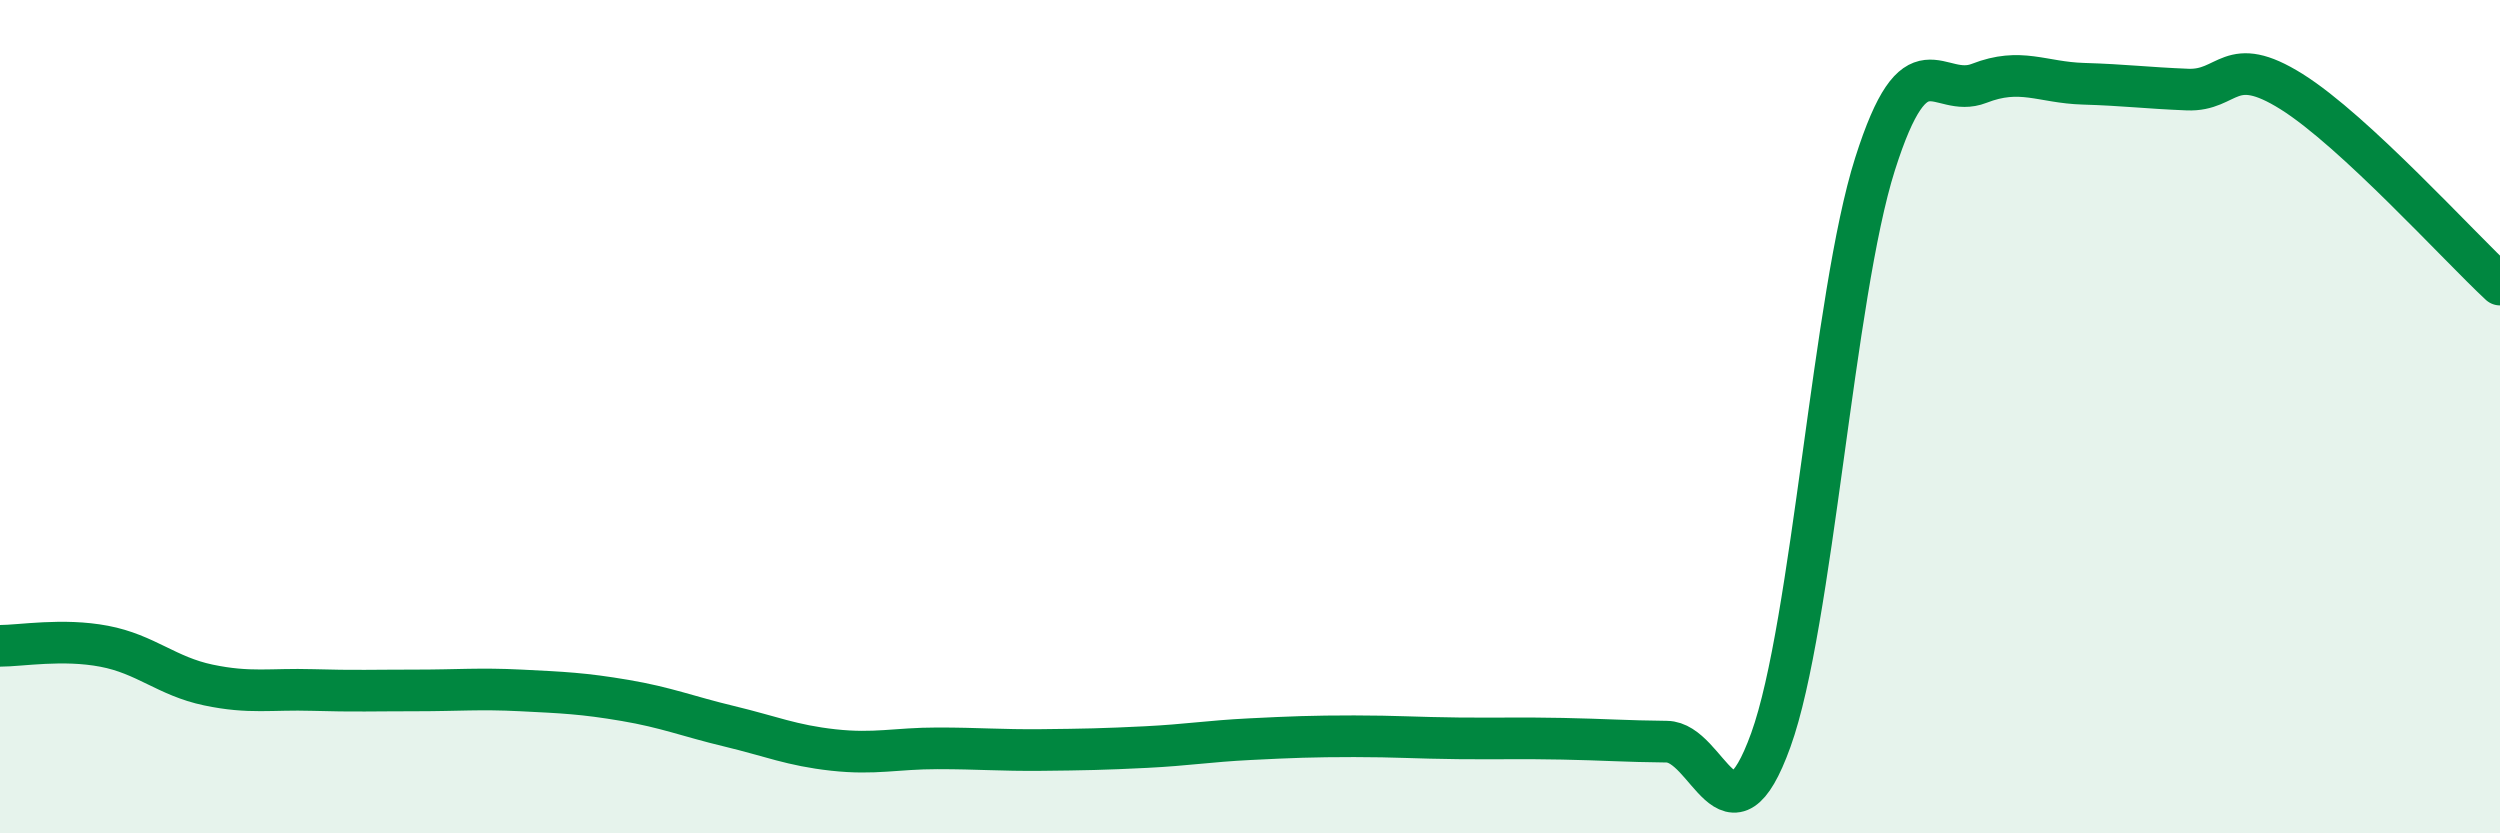
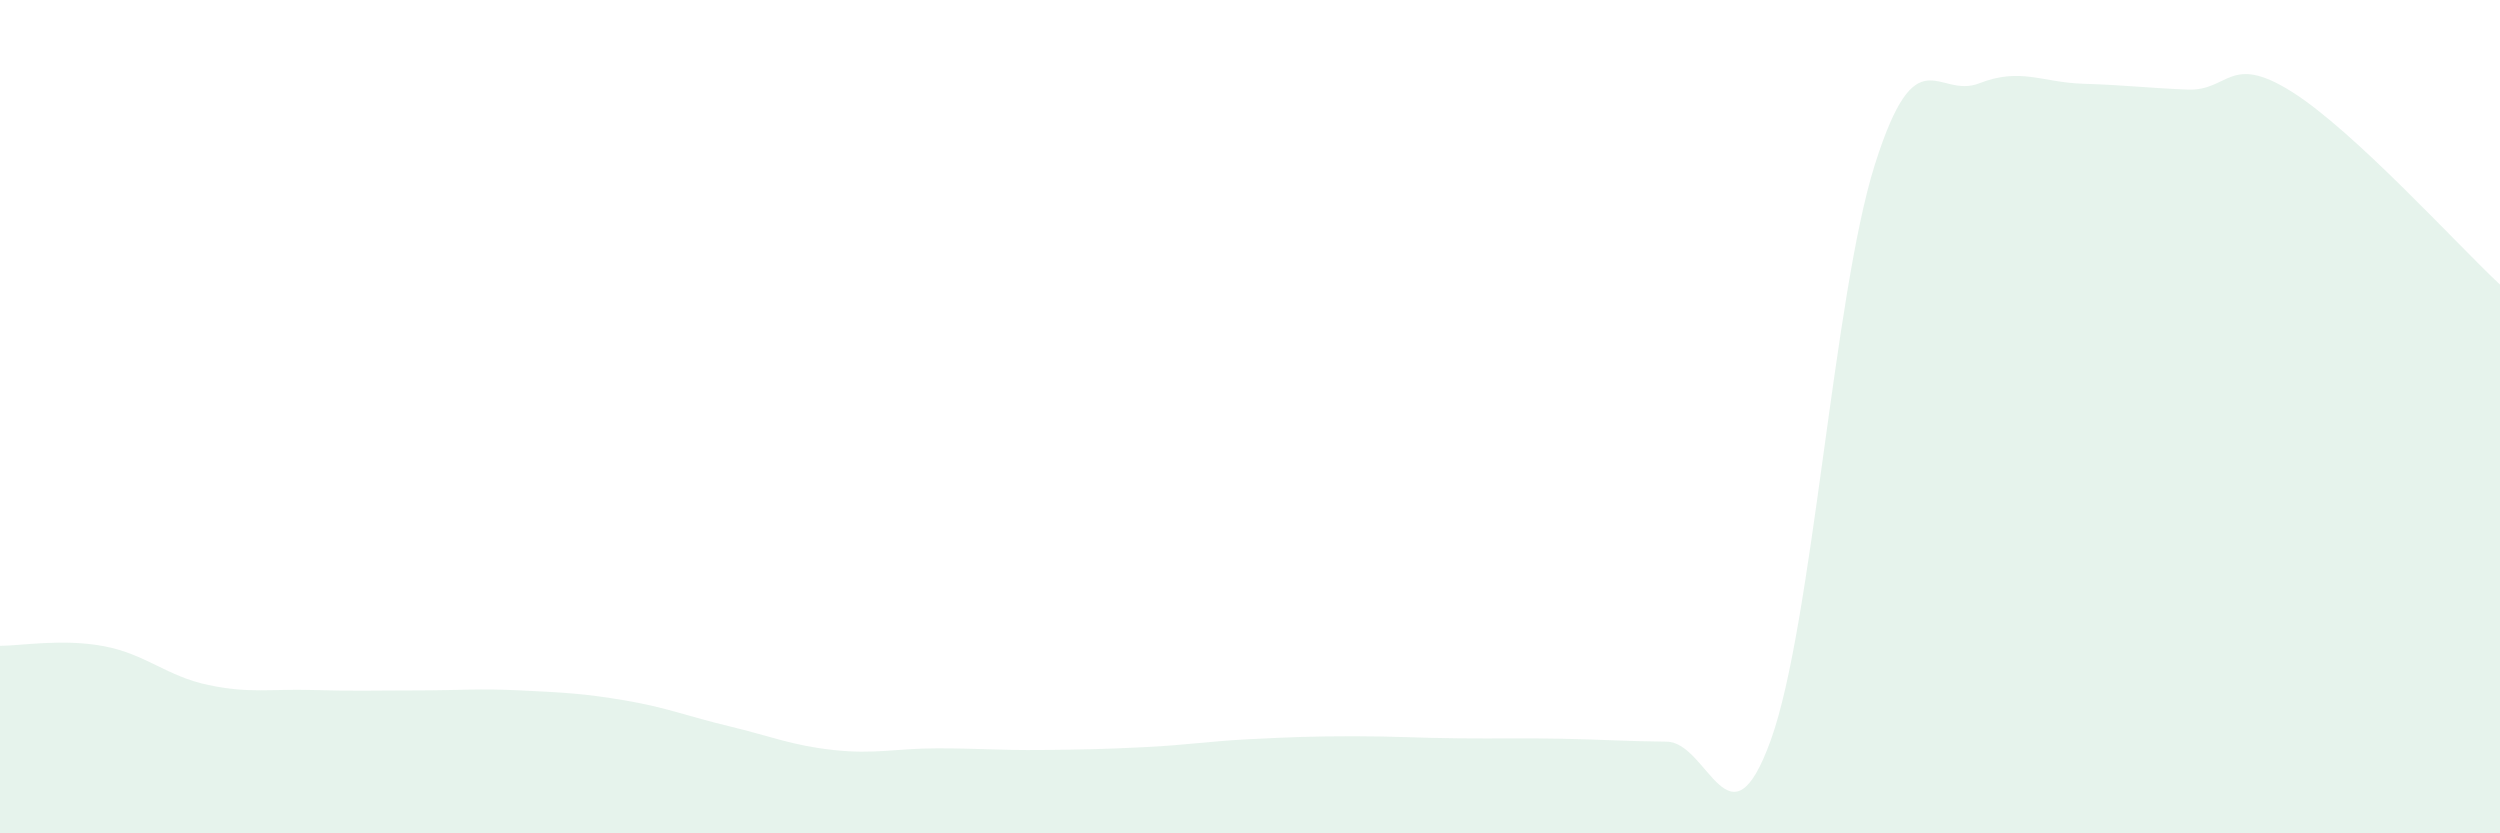
<svg xmlns="http://www.w3.org/2000/svg" width="60" height="20" viewBox="0 0 60 20">
  <path d="M 0,15.5 C 0.5,15.5 1.5,15.32 2.5,15.51 C 3.5,15.7 4,16.23 5,16.44 C 6,16.65 6.5,16.53 7.5,16.56 C 8.5,16.59 9,16.57 10,16.57 C 11,16.57 11.5,16.52 12.5,16.57 C 13.5,16.62 14,16.64 15,16.81 C 16,16.98 16.5,17.19 17.5,17.43 C 18.5,17.67 19,17.89 20,18 C 21,18.11 21.5,17.96 22.5,17.96 C 23.5,17.96 24,18.01 25,18 C 26,17.99 26.5,17.98 27.5,17.93 C 28.5,17.88 29,17.79 30,17.74 C 31,17.69 31.5,17.67 32.5,17.67 C 33.5,17.67 34,17.71 35,17.72 C 36,17.73 36.5,17.71 37.5,17.73 C 38.5,17.75 39,17.79 40,17.8 C 41,17.81 41.5,20.53 42.5,17.76 C 43.5,14.99 44,7.09 45,3.94 C 46,0.79 46.5,2.39 47.5,2 C 48.5,1.61 49,1.98 50,2.01 C 51,2.04 51.5,2.11 52.5,2.15 C 53.5,2.19 53.5,1.26 55,2.2 C 56.5,3.14 59,5.9 60,6.83L60 20L0 20Z" fill="#008740" opacity="0.1" stroke-linecap="round" stroke-linejoin="round" />
-   <path d="M 0,15.5 C 0.5,15.5 1.5,15.32 2.5,15.51 C 3.5,15.7 4,16.23 5,16.44 C 6,16.65 6.5,16.53 7.5,16.56 C 8.5,16.59 9,16.57 10,16.57 C 11,16.57 11.5,16.52 12.5,16.57 C 13.5,16.62 14,16.64 15,16.81 C 16,16.98 16.5,17.19 17.5,17.43 C 18.5,17.67 19,17.89 20,18 C 21,18.11 21.5,17.96 22.5,17.96 C 23.5,17.96 24,18.01 25,18 C 26,17.99 26.5,17.98 27.5,17.93 C 28.5,17.88 29,17.79 30,17.74 C 31,17.69 31.5,17.67 32.5,17.67 C 33.5,17.67 34,17.71 35,17.72 C 36,17.73 36.5,17.71 37.5,17.73 C 38.5,17.75 39,17.79 40,17.8 C 41,17.81 41.5,20.53 42.5,17.76 C 43.5,14.99 44,7.09 45,3.94 C 46,0.79 46.5,2.39 47.5,2 C 48.5,1.61 49,1.98 50,2.01 C 51,2.04 51.5,2.11 52.5,2.15 C 53.5,2.19 53.5,1.26 55,2.2 C 56.5,3.14 59,5.9 60,6.83" stroke="#008740" stroke-width="1" fill="none" stroke-linecap="round" stroke-linejoin="round" />
</svg>